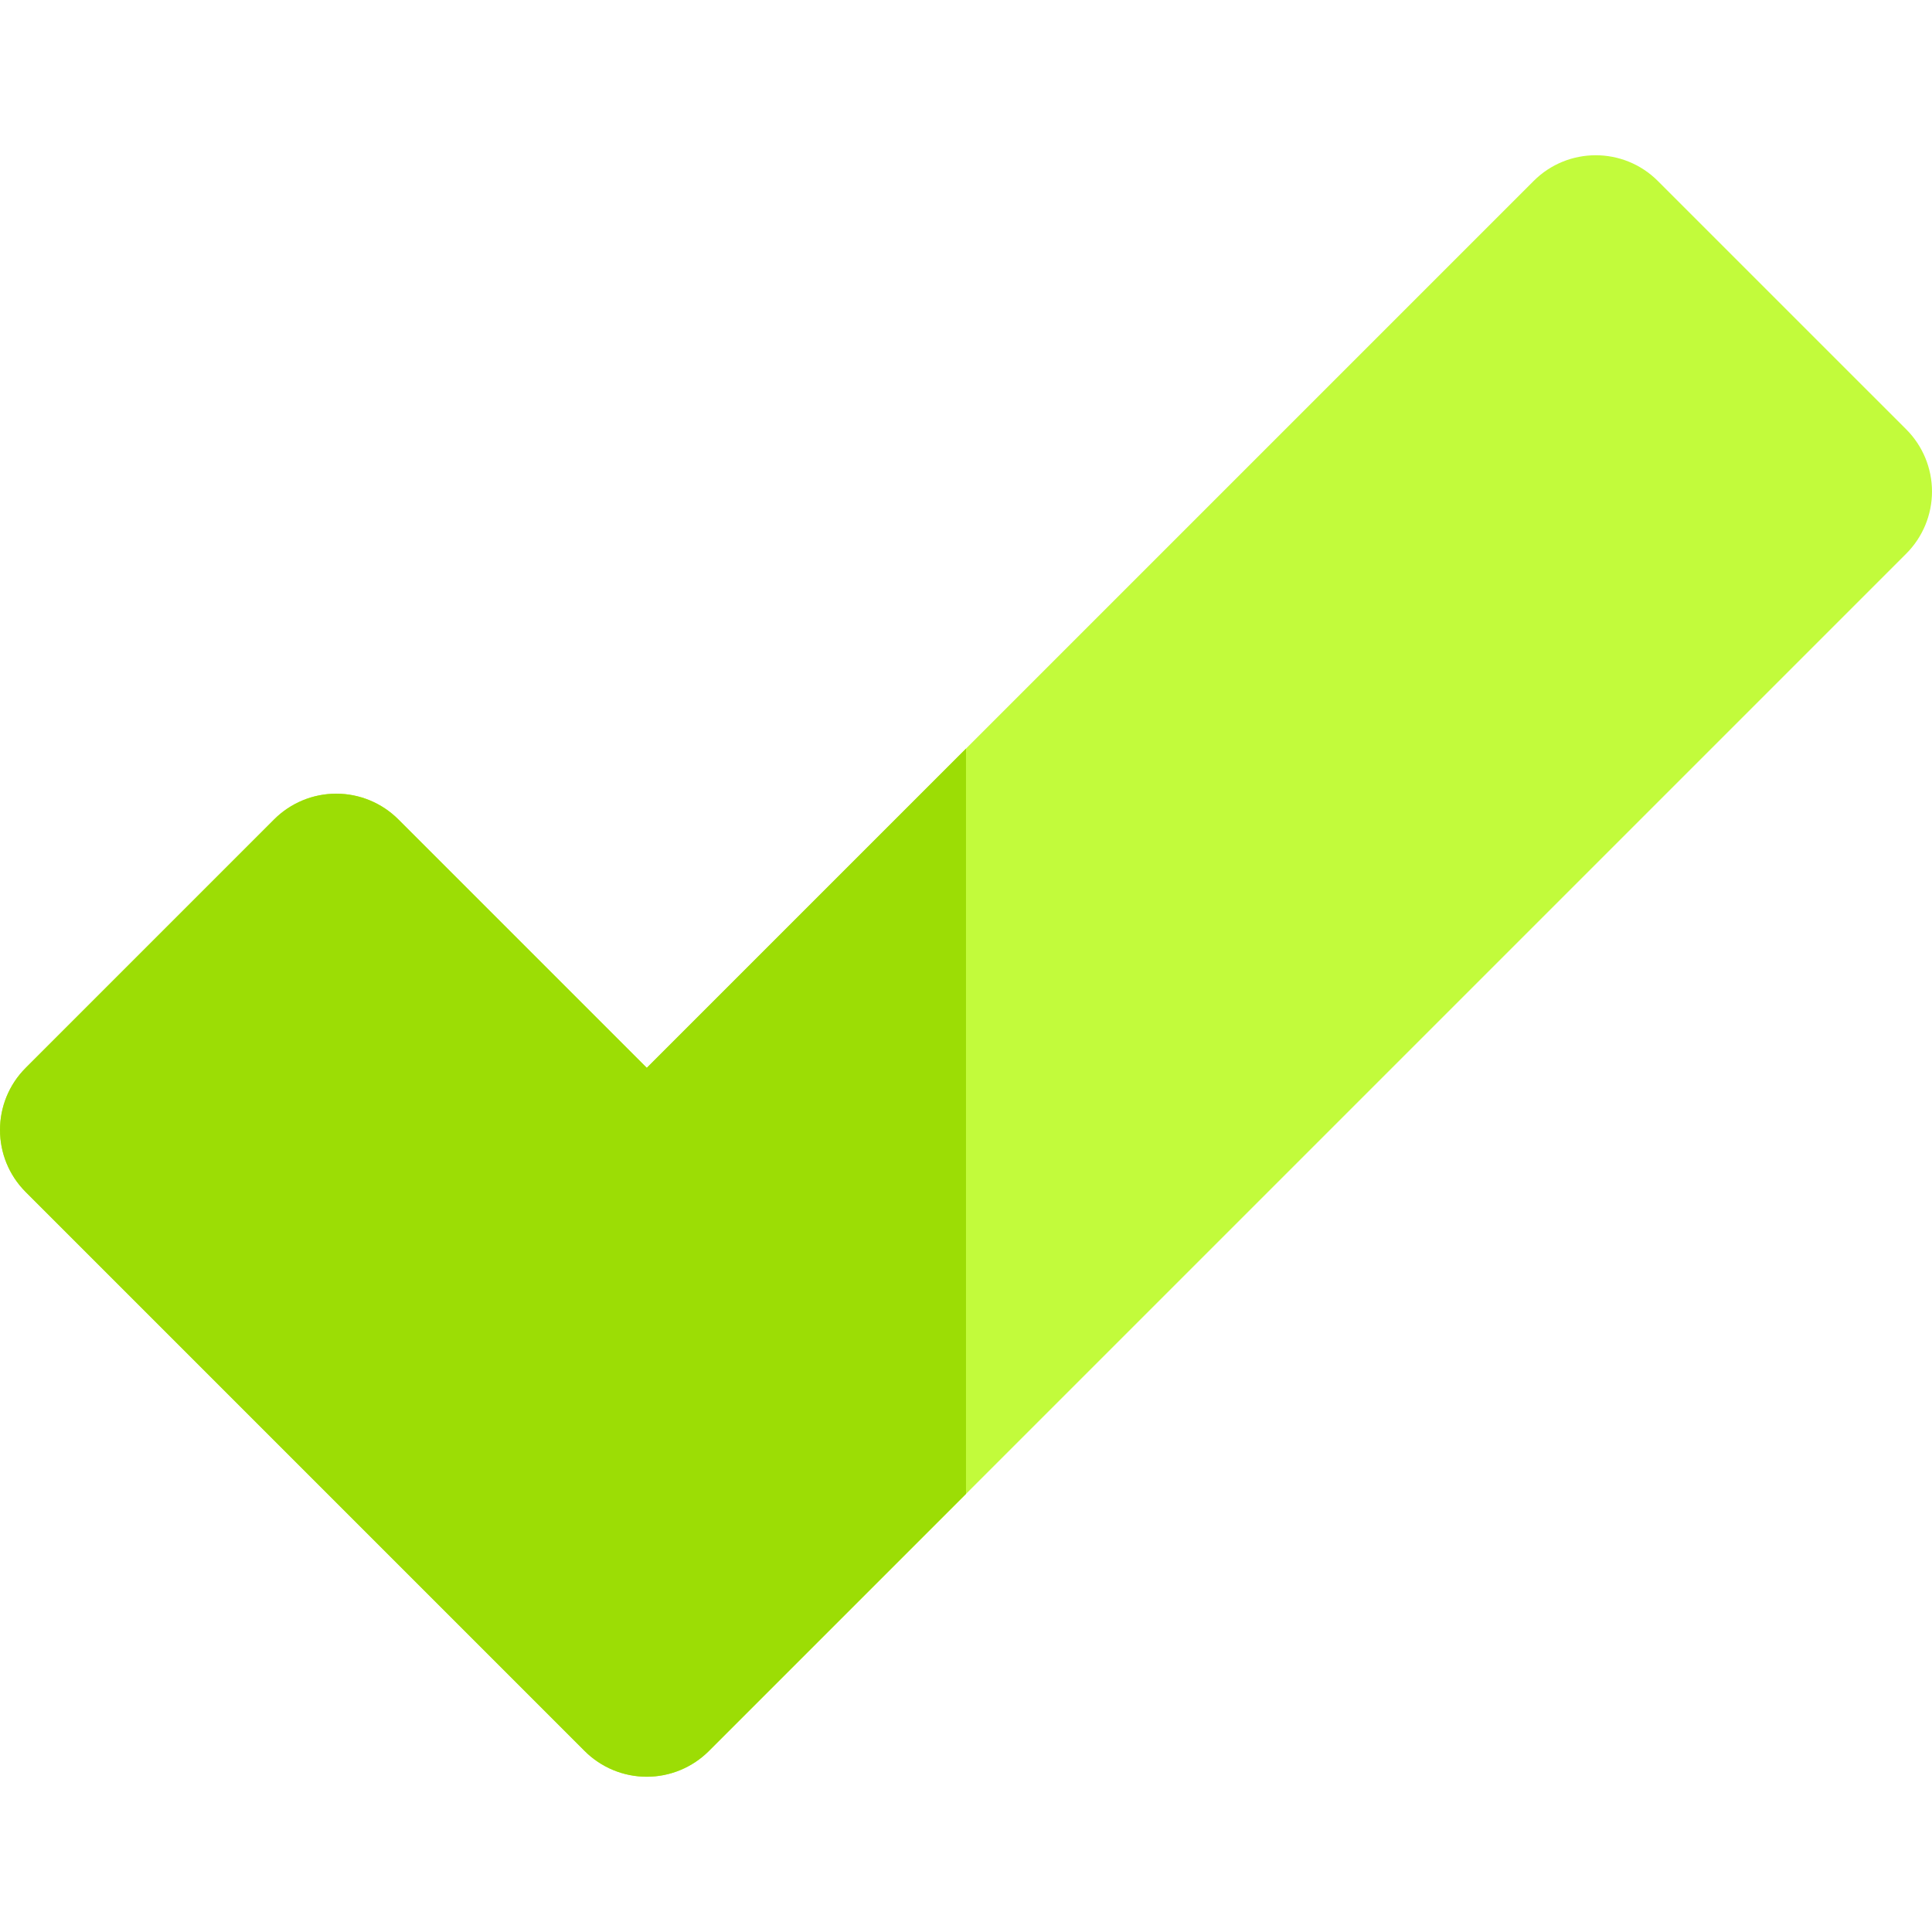
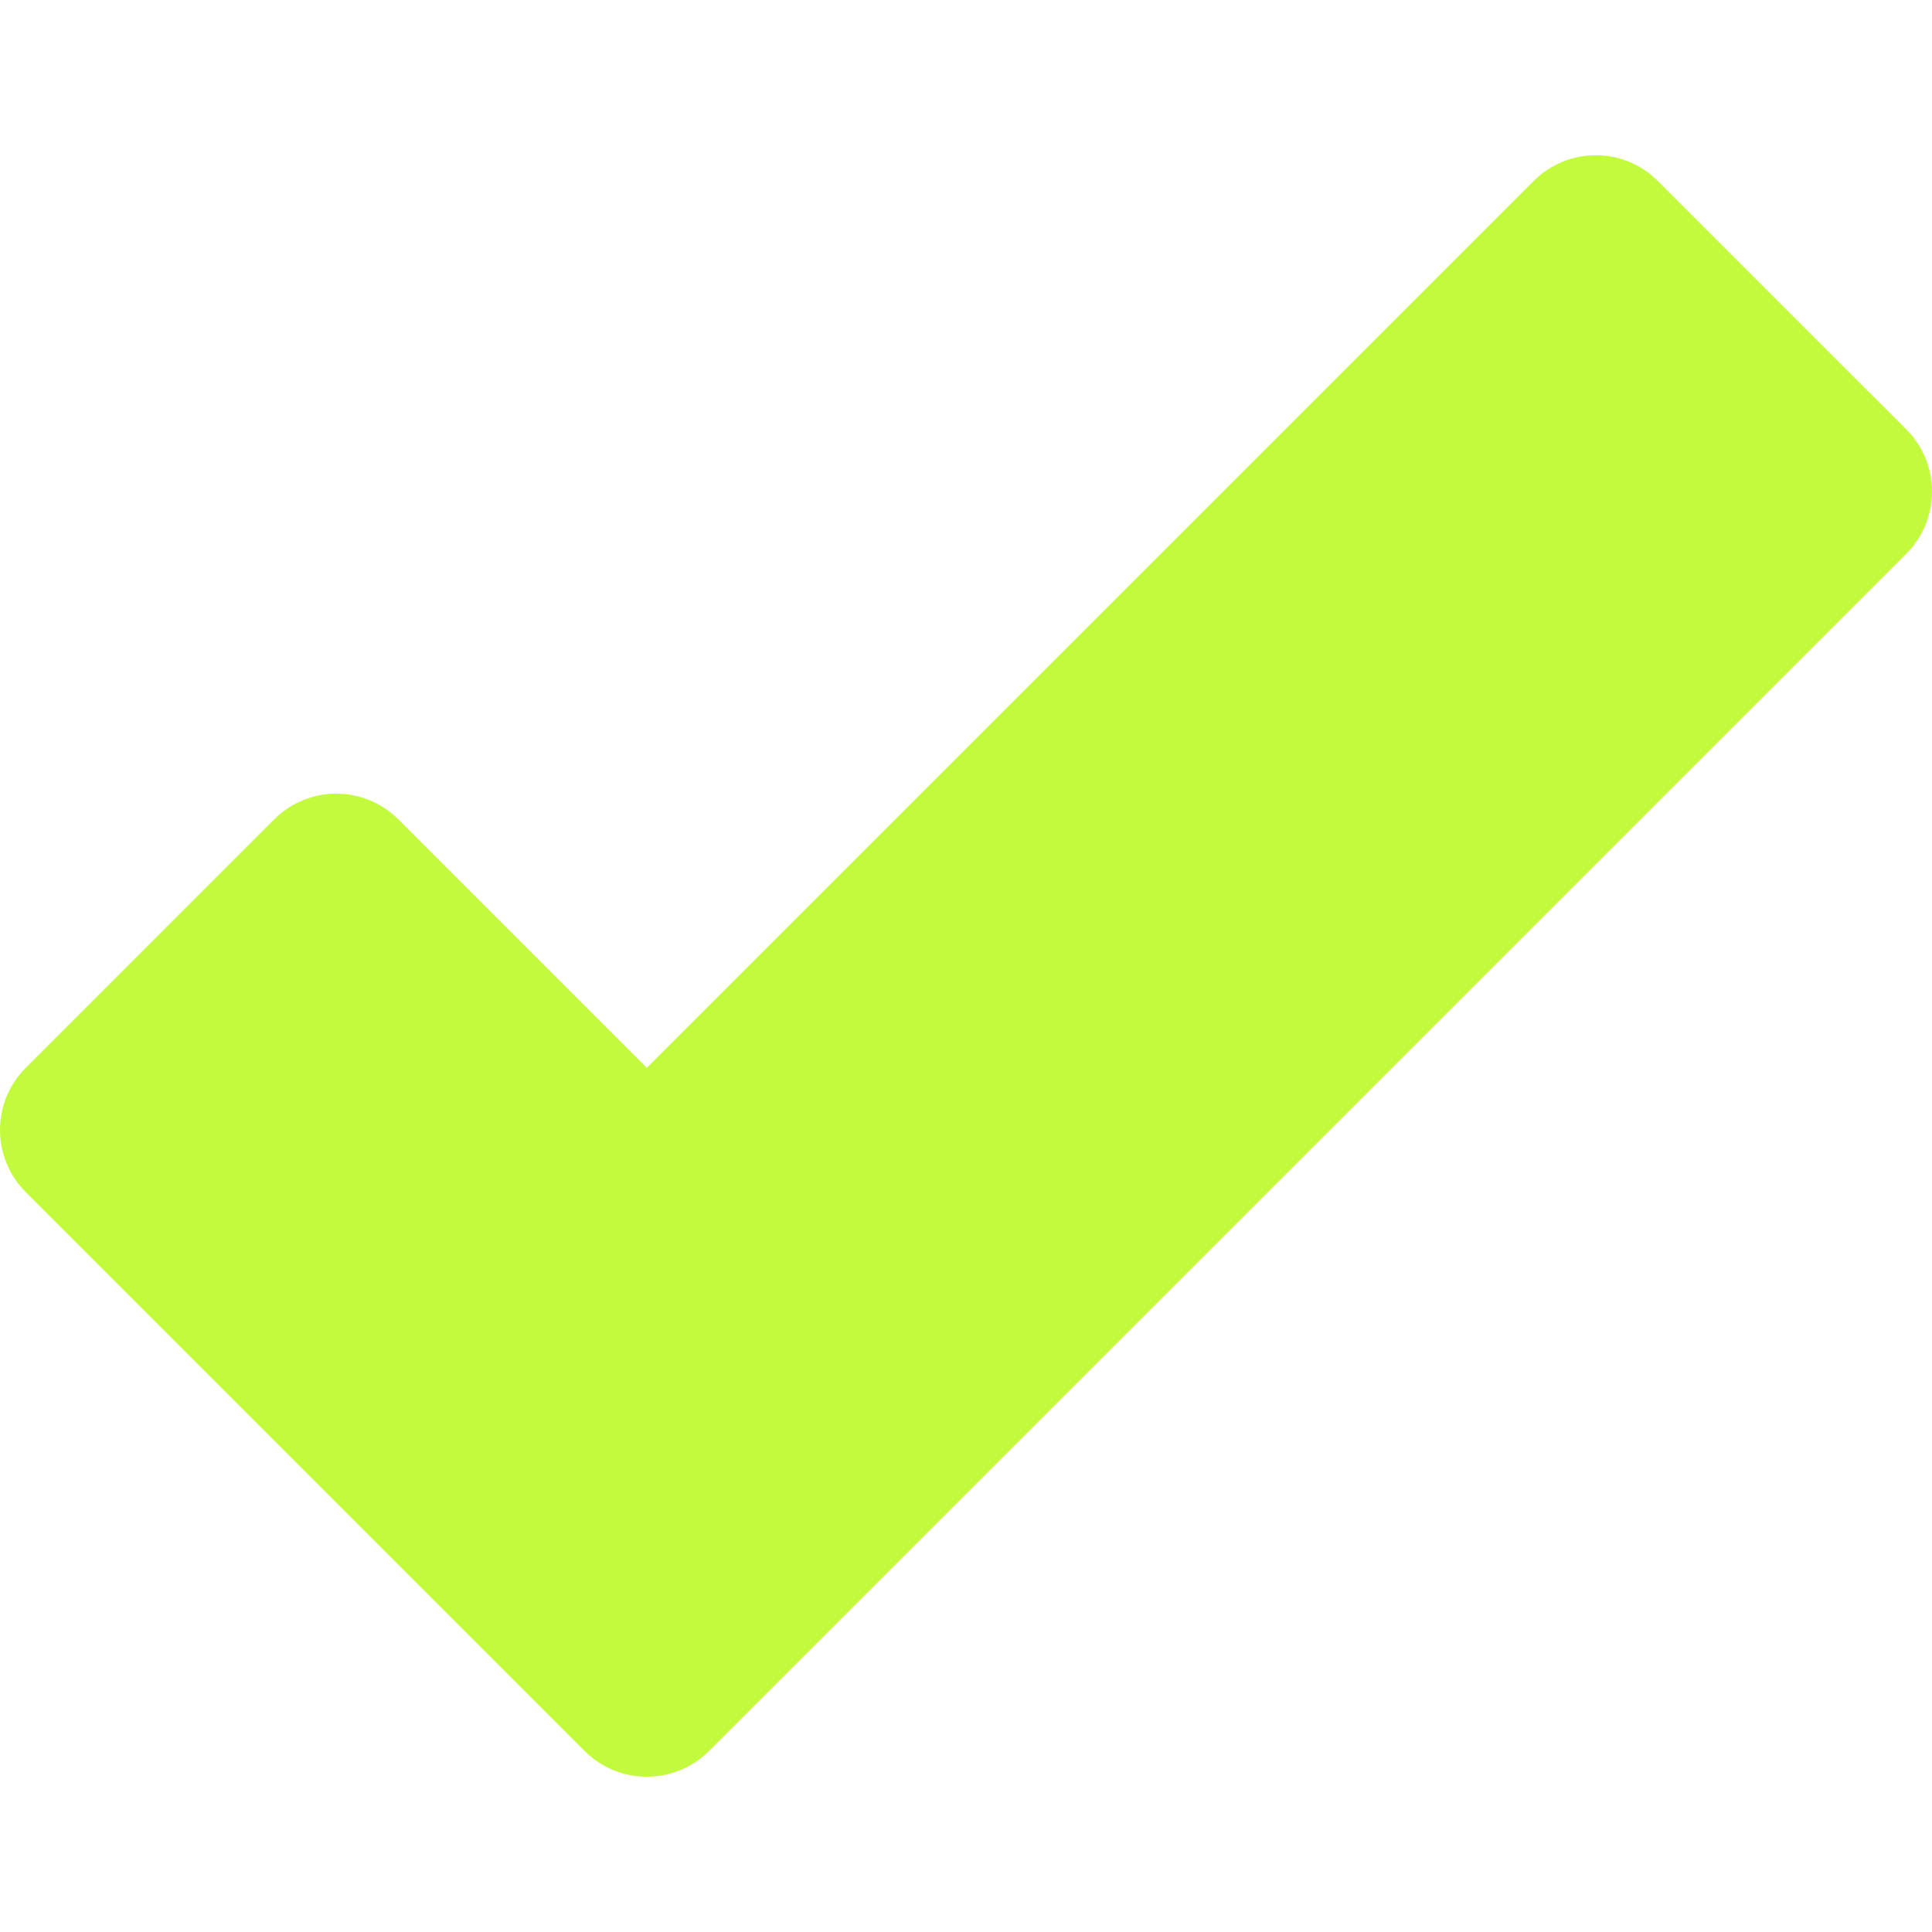
<svg xmlns="http://www.w3.org/2000/svg" version="1.1" id="Layer_1" x="0px" y="0px" viewBox="0 0 512.001 512.001" style="enable-background:new 0 0 512.001 512.001;" xml:space="preserve">
  <path style="fill:#C2FB3B;" d="M505.182,113.795l-65.836-65.834c-9.089-9.09-23.827-9.089-32.917,0L256,198.392l-84.594,84.594  l-65.839-65.839c-4.365-4.365-10.285-6.817-16.459-6.817c-6.173,0-12.094,2.452-16.458,6.818L6.818,282.988  c-9.09,9.09-9.09,23.827,0,32.917l148.124,148.133c4.363,4.365,10.285,6.817,16.458,6.817c6.174,0,12.094-2.453,16.458-6.817  l68.141-68.141l249.184-249.184c4.365-4.365,6.818-10.285,6.818-16.458C511.999,124.081,509.547,118.16,505.182,113.795z" />
-   <path style="fill:#9CDD05;" d="M154.942,464.039c4.363,4.365,10.285,6.818,16.458,6.818c6.174,0,12.094-2.453,16.458-6.818  l68.141-68.141V198.394l-84.594,84.594l-65.839-65.839c-4.365-4.365-10.285-6.817-16.458-6.817c-6.173,0-12.094,2.452-16.458,6.818  L6.818,282.988c-9.09,9.09-9.09,23.827,0,32.917L154.942,464.039z" />
  <g>
</g>
  <g>
</g>
  <g>
</g>
  <g>
</g>
  <g>
</g>
  <g>
</g>
  <g>
</g>
  <g>
</g>
  <g>
</g>
  <g>
</g>
  <g>
</g>
  <g>
</g>
  <g>
</g>
  <g>
</g>
  <g>
</g>
</svg>